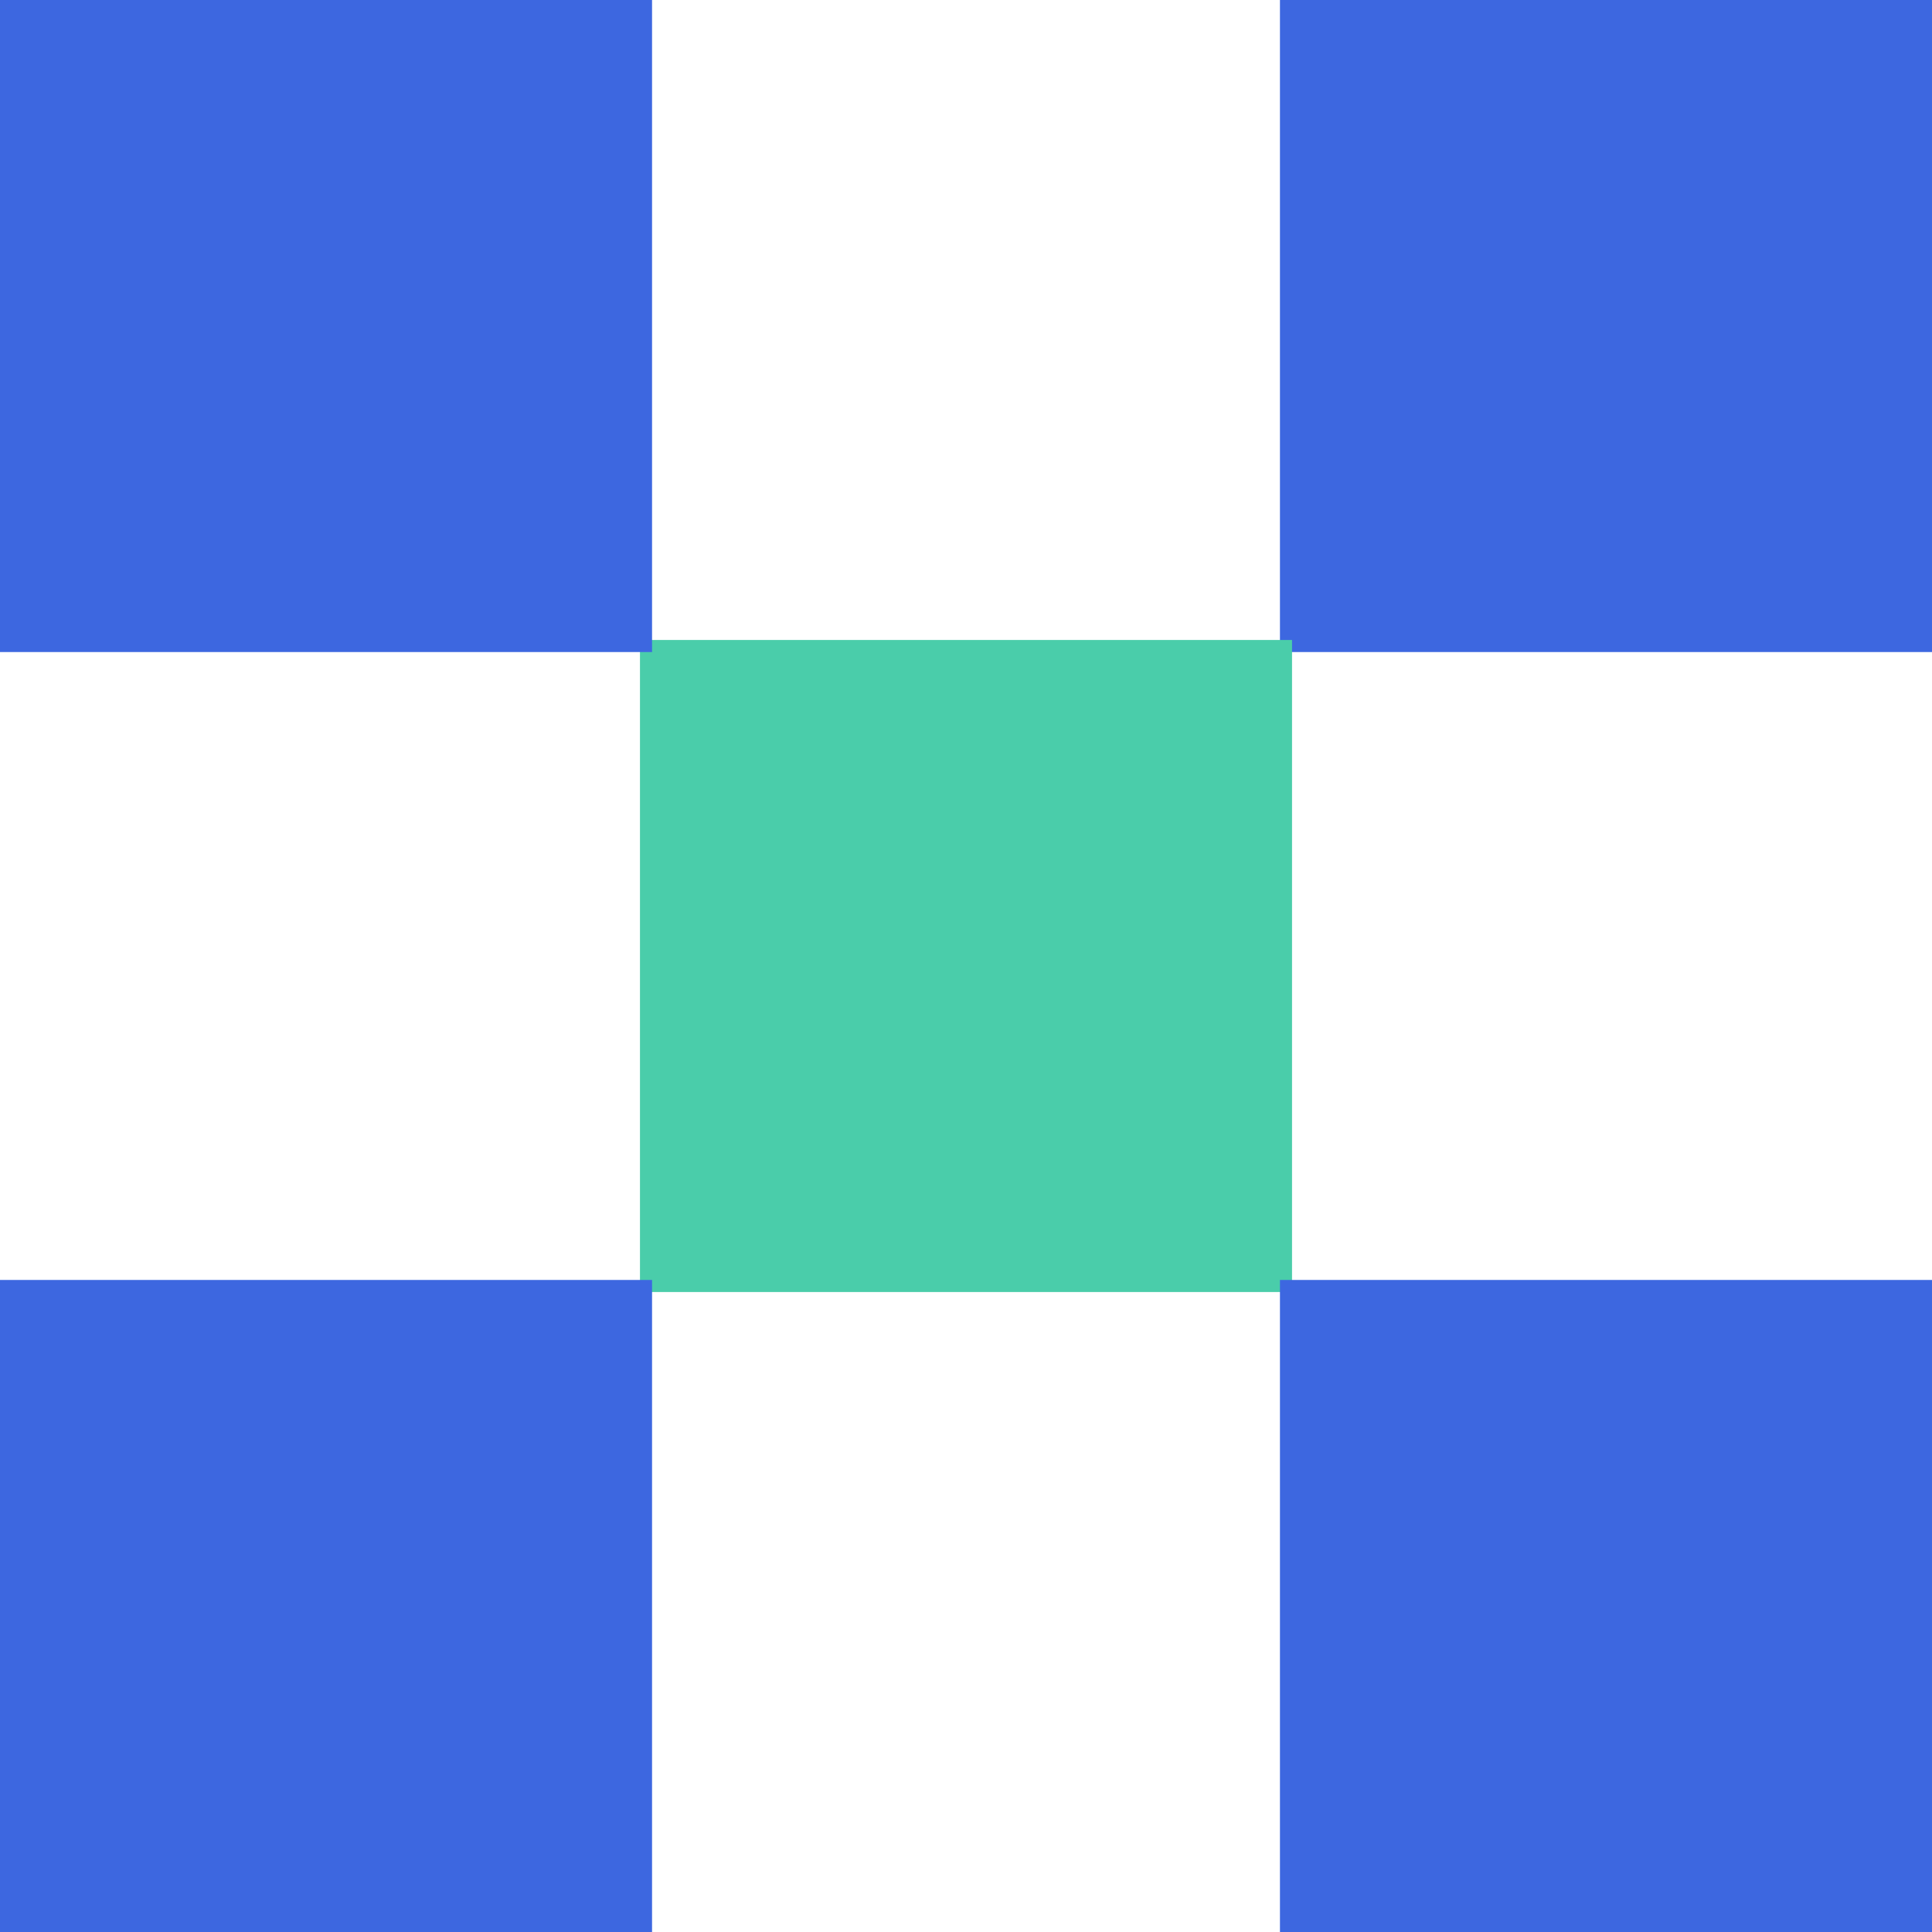
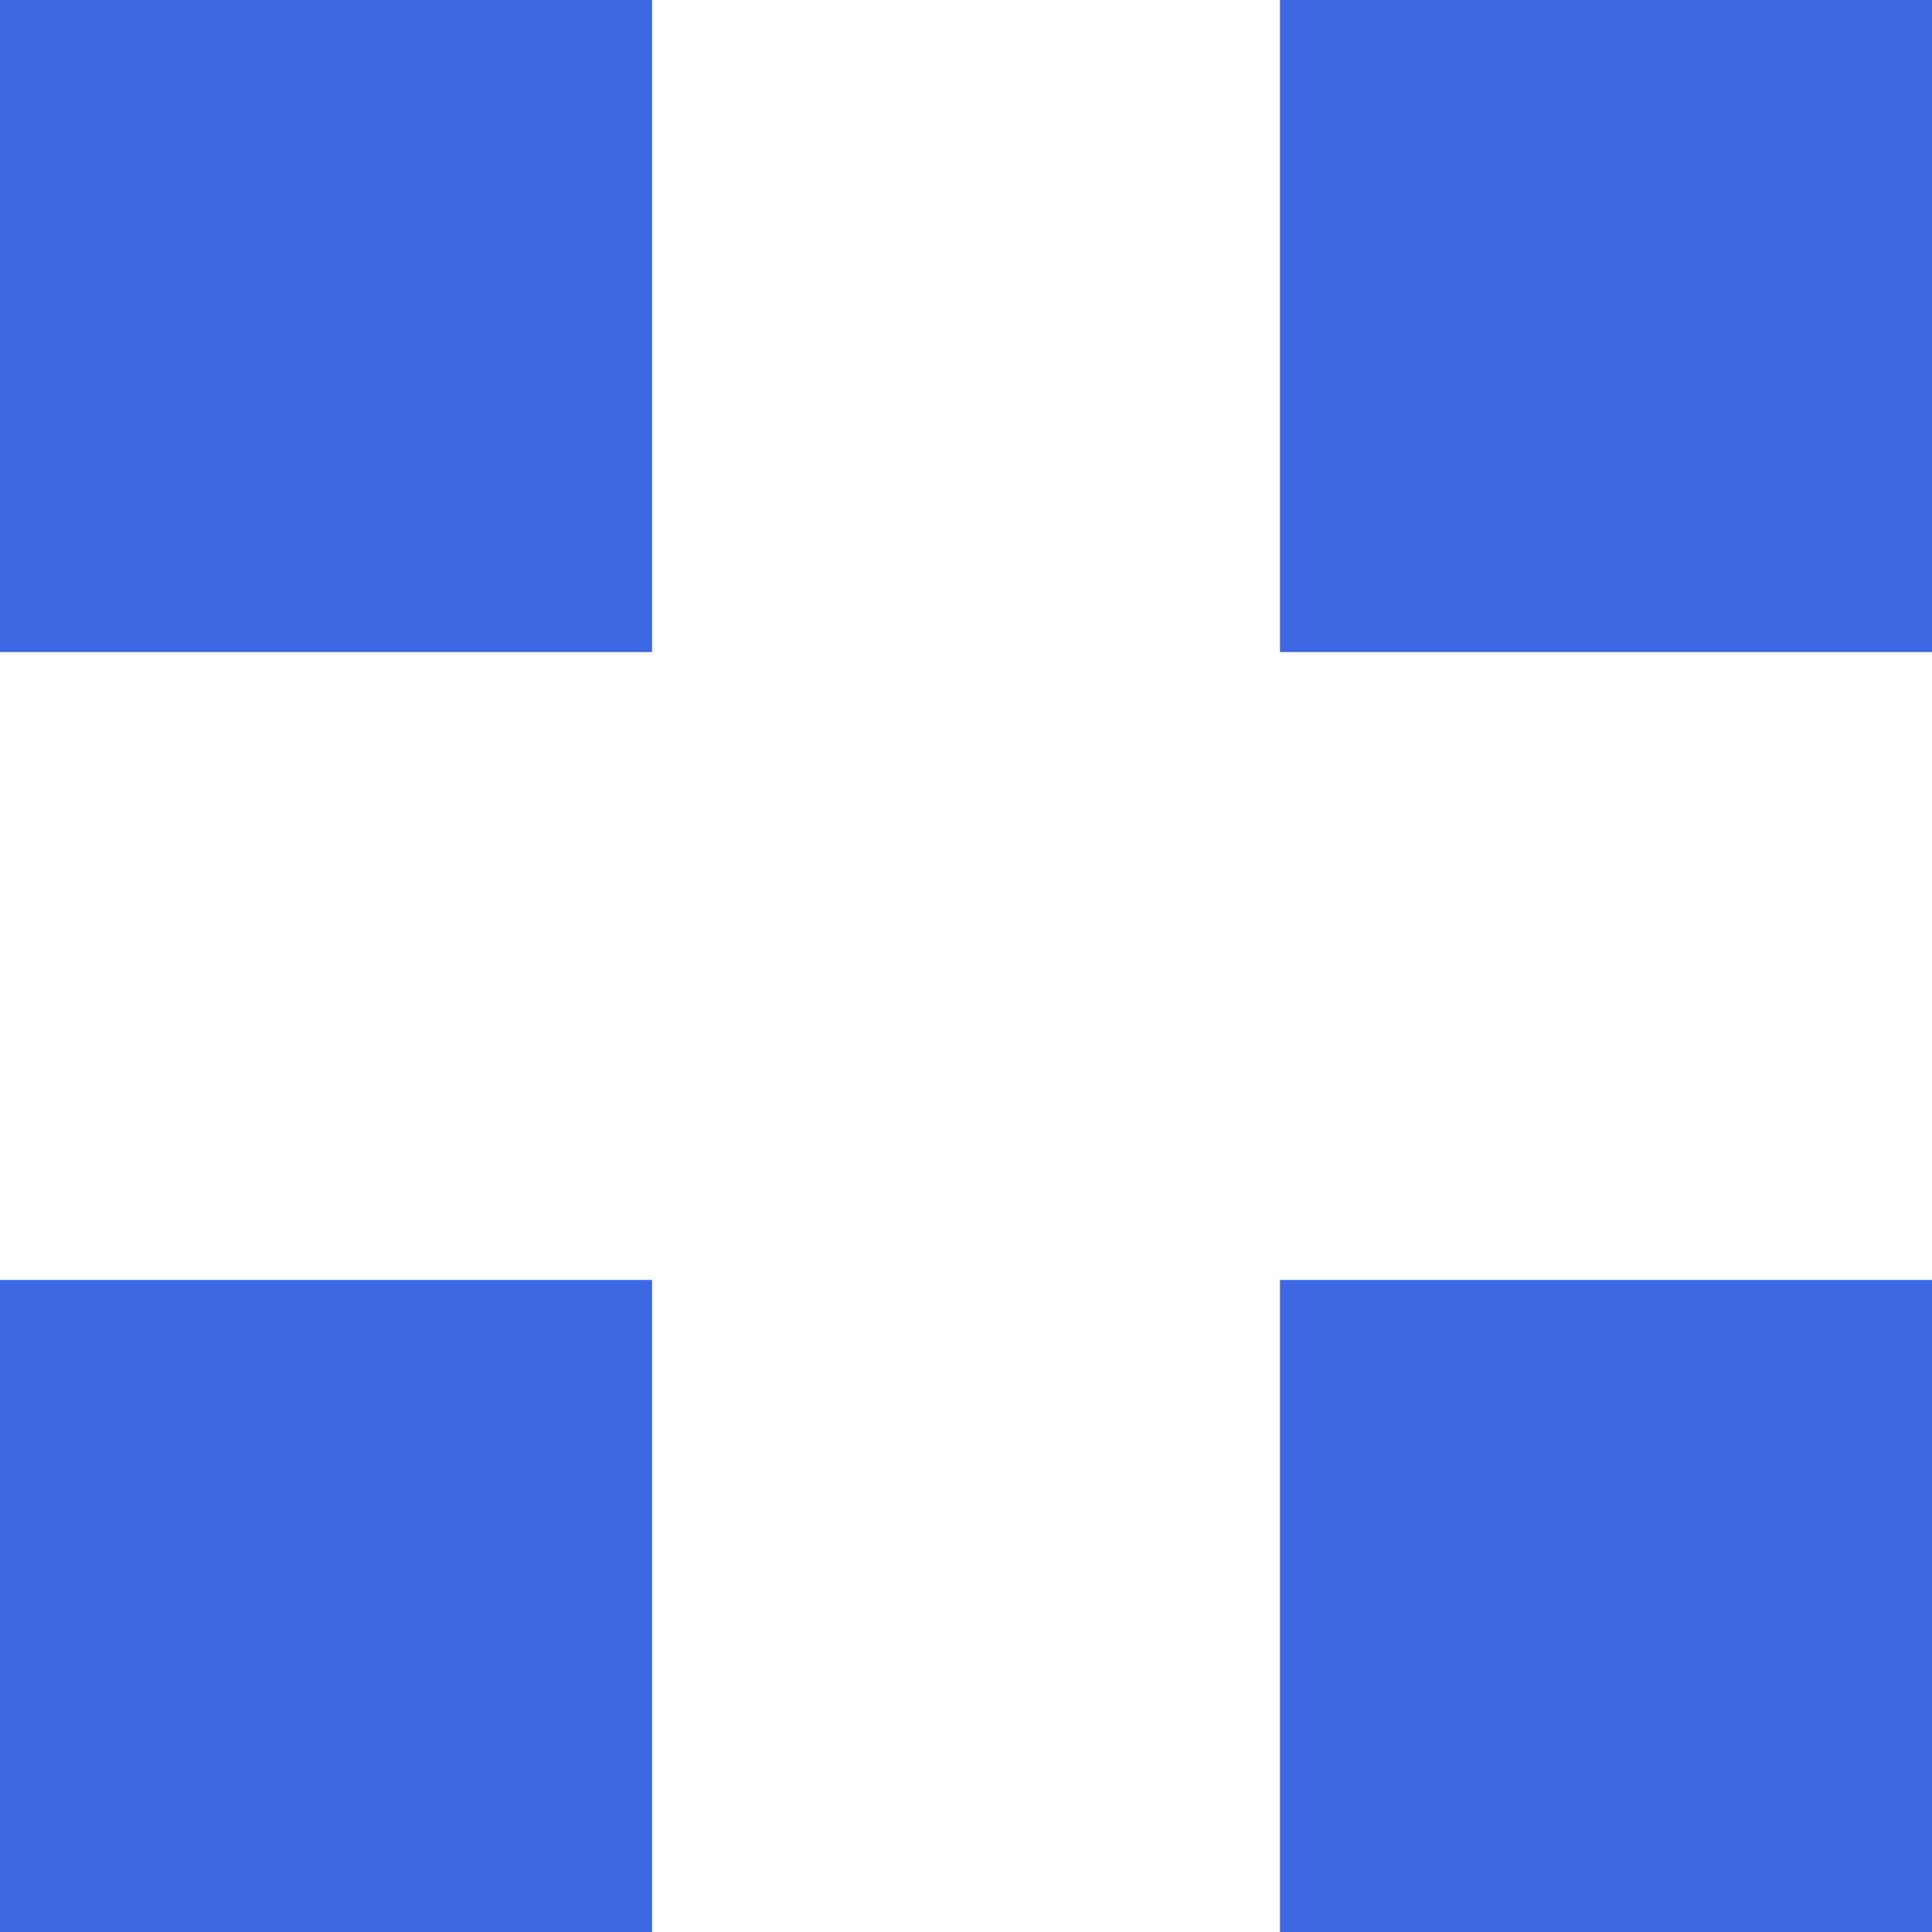
<svg xmlns="http://www.w3.org/2000/svg" width="80" height="80" viewBox="0 0 80 80">
  <g fill="none" fill-rule="evenodd">
    <path fill="#3D67E0" d="M53 27h27V0H53z" />
-     <path fill="#4ACDAA" d="M26.5 53.5h27v-27h-27z" />
    <path fill="#3D67E0" d="M0 27h27V0H0zM53 80h27V53H53zM0 80h27V53H0z" />
  </g>
</svg>